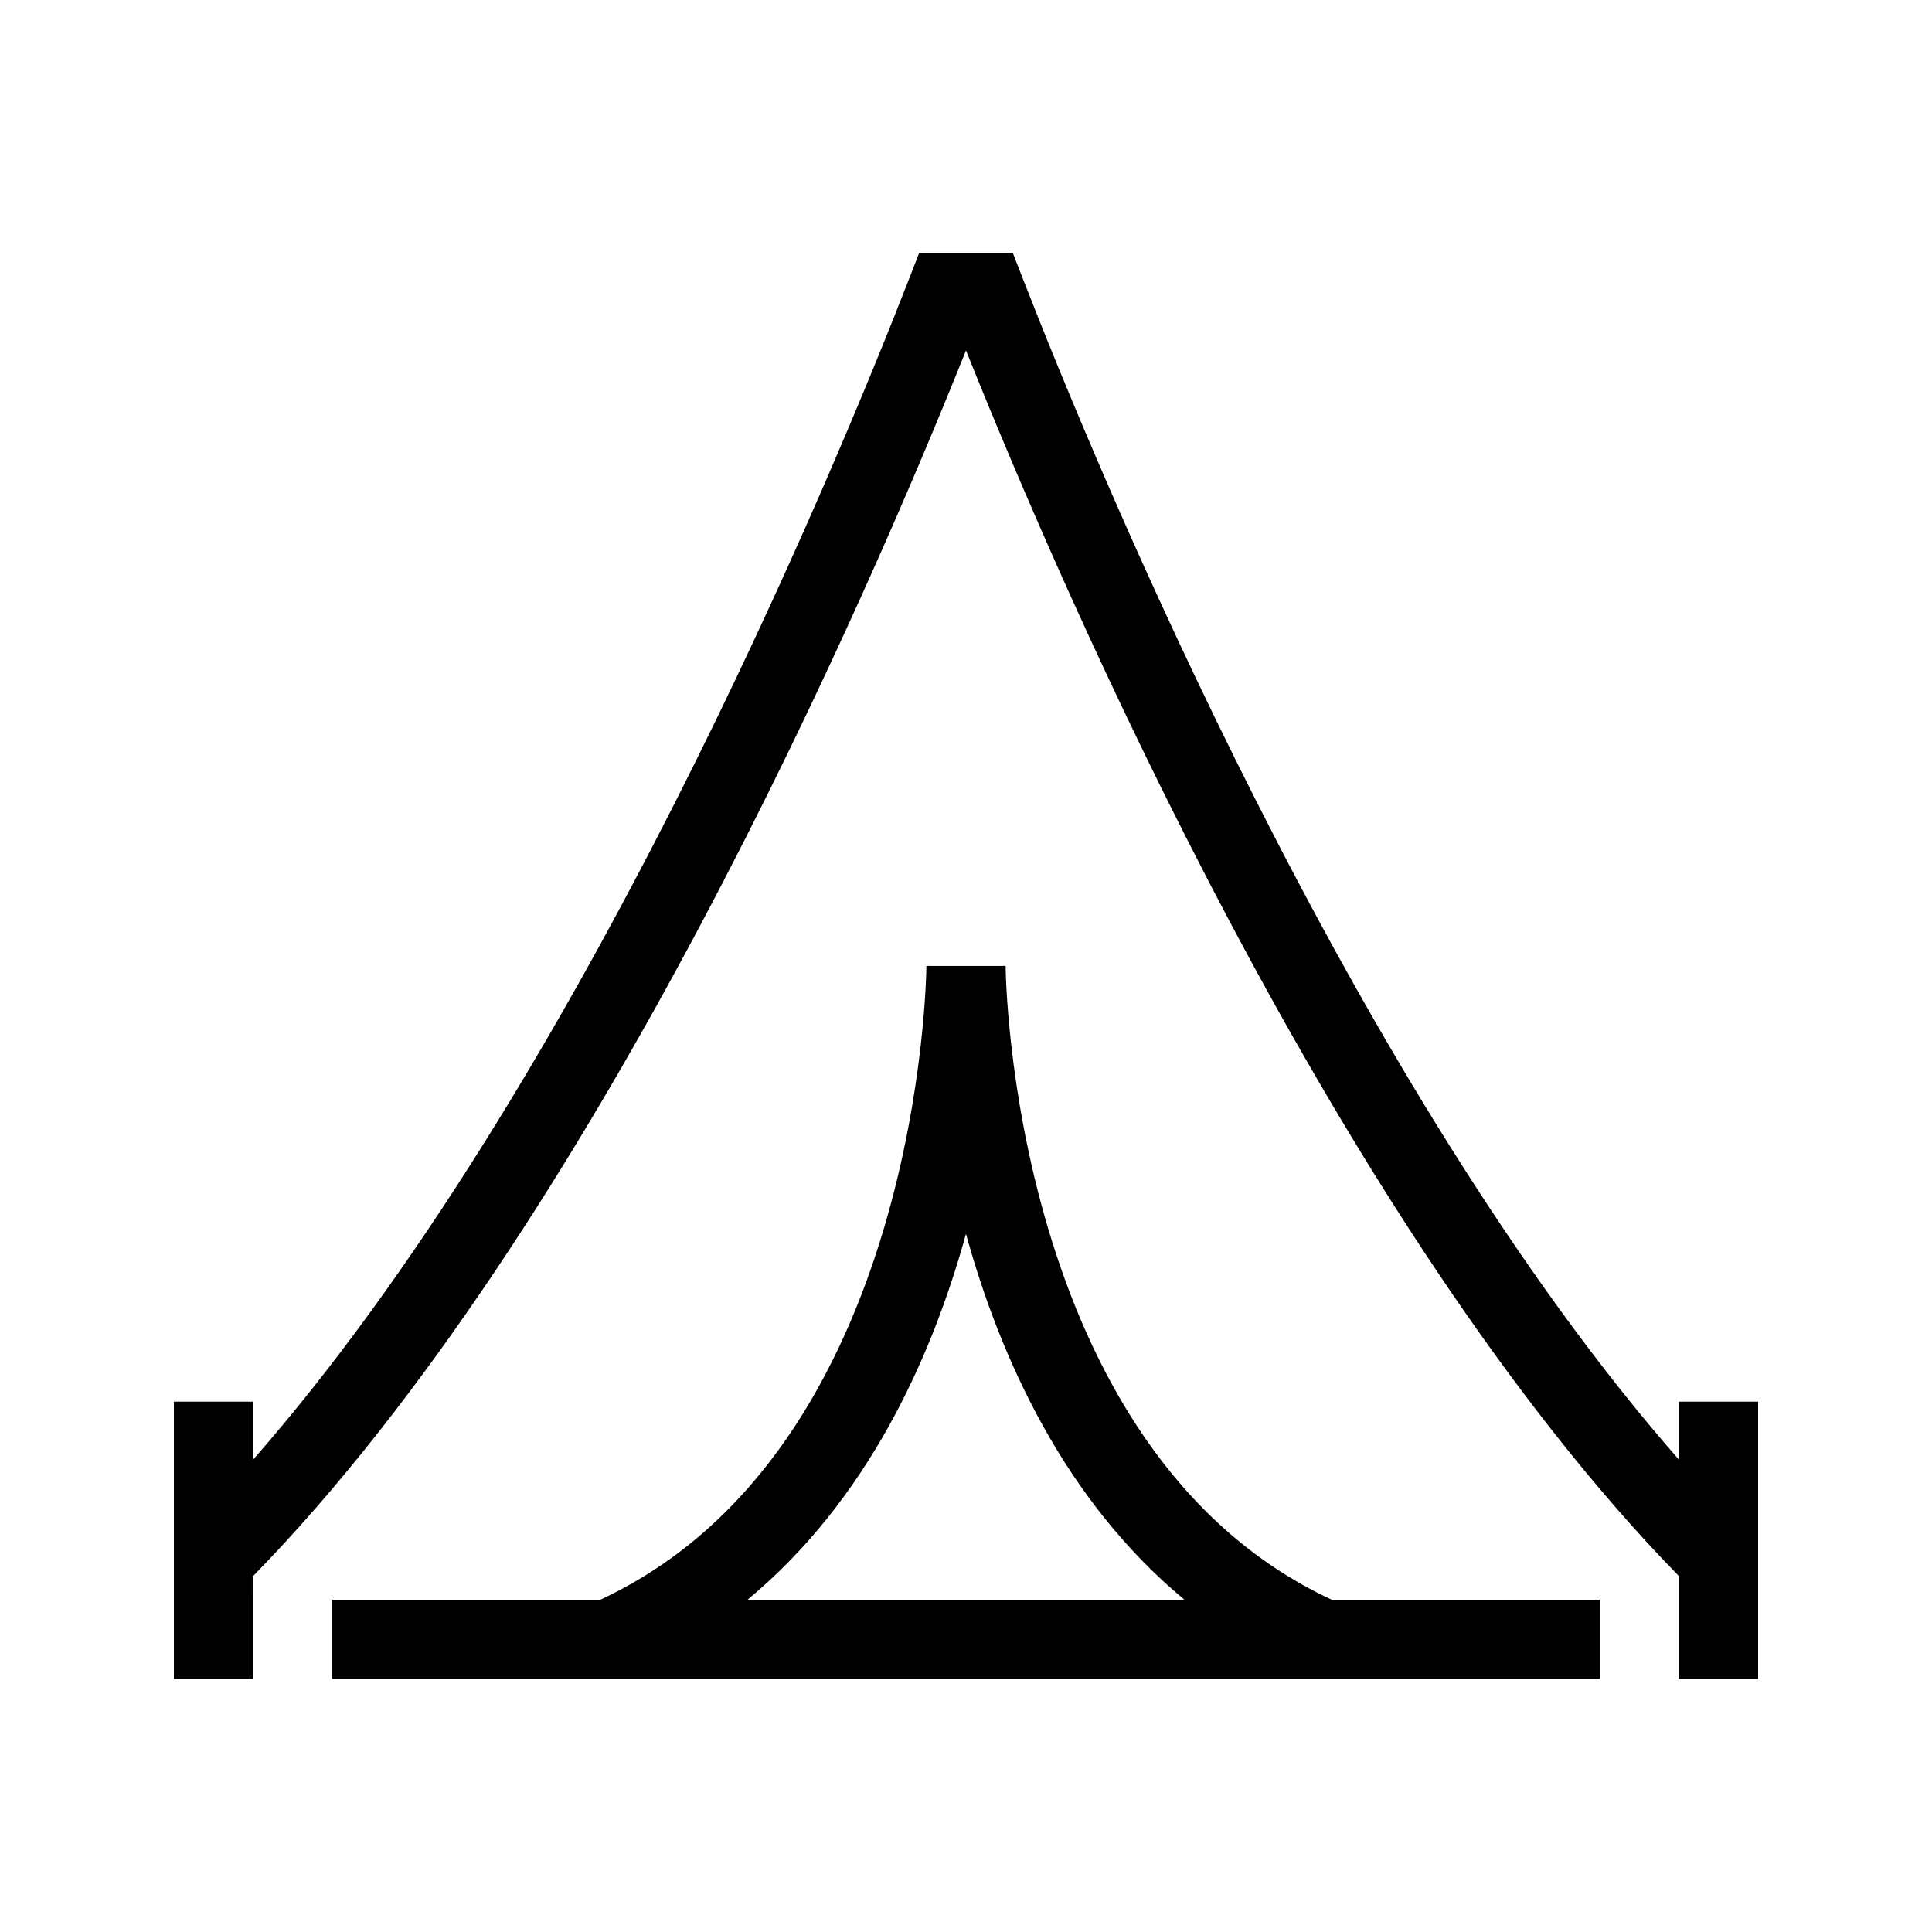
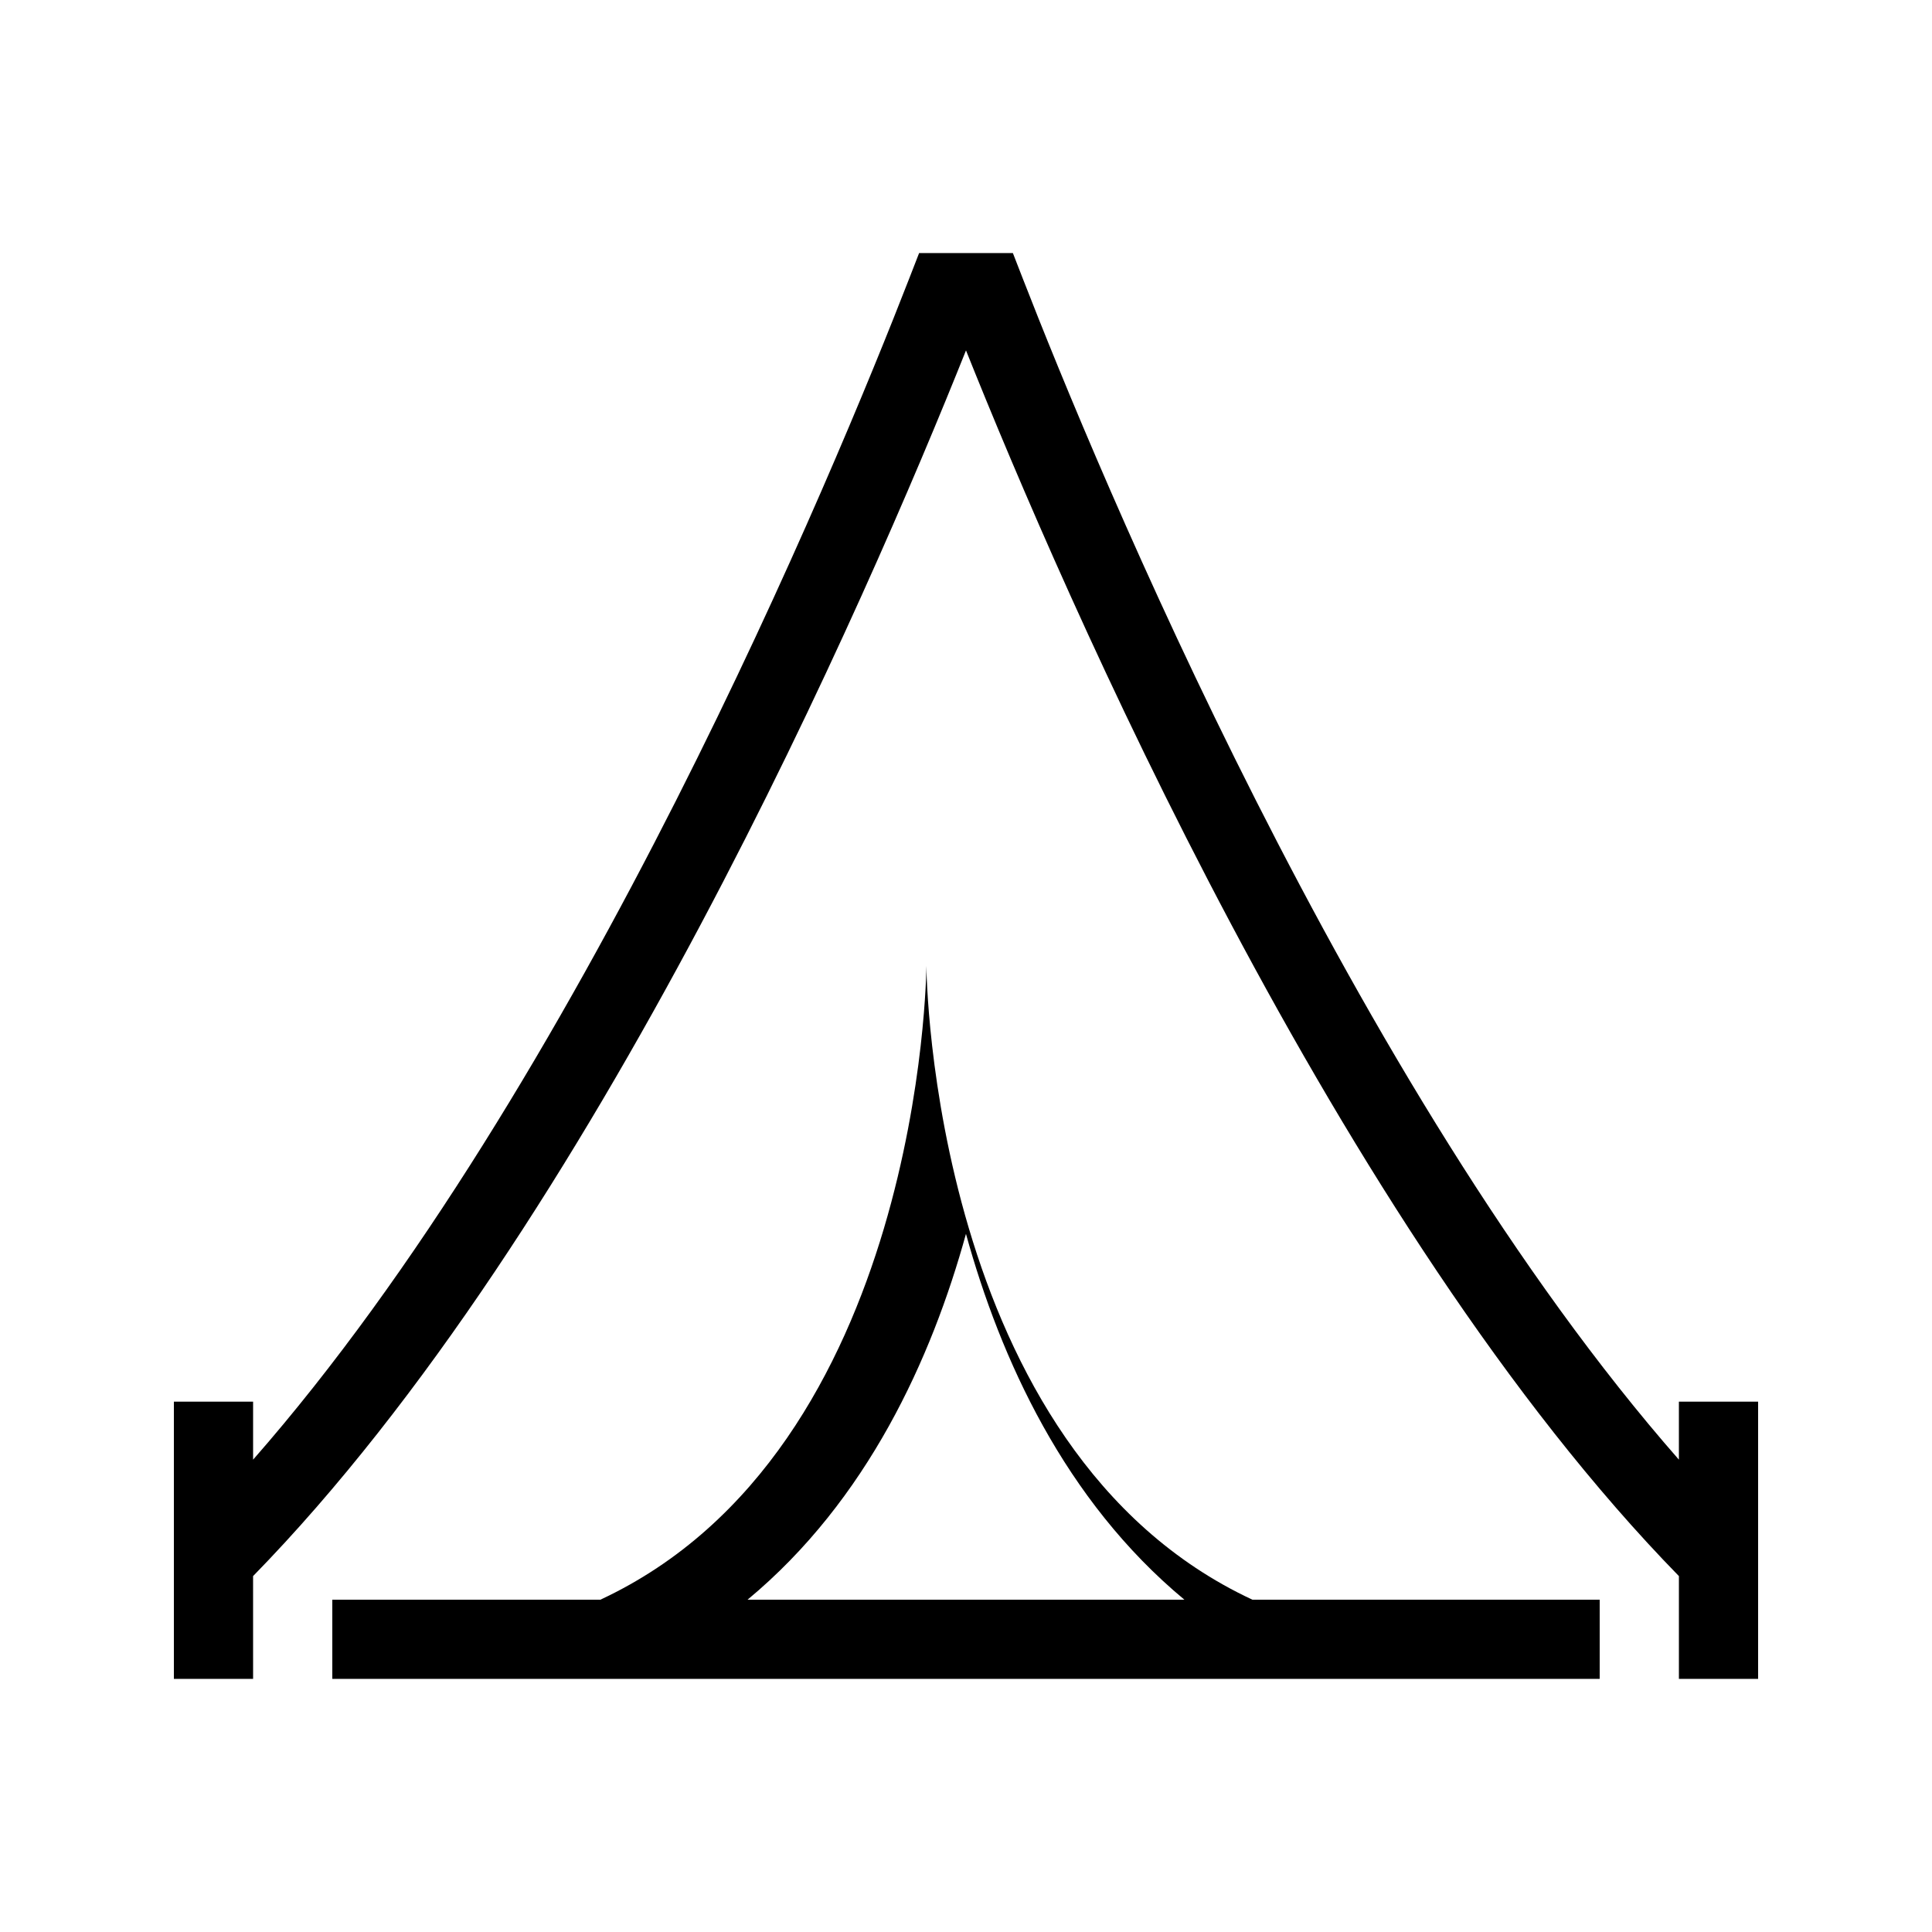
<svg xmlns="http://www.w3.org/2000/svg" fill="#000000" width="800px" height="800px" version="1.1" viewBox="144 144 512 512">
-   <path d="m609.92 515.45v73.473h-20.992v-27.242c-90.523-92.645-162.89-259.68-188.93-324.82-26.039 65.141-98.406 232.18-188.93 324.82l0.004 27.242h-20.992v-73.473h20.992v15.375c86.57-98.699 154.27-262.59 173.9-313.07l2.602-6.691h24.848l2.602 6.691c19.637 50.477 87.332 214.37 173.9 313.07v-15.375zm-113.04 52.48h71.055v20.992h-335.87v-20.992h71.055c85.148-39.691 86.387-166.65 86.387-167.95l10.496 0.004 10.496-0.004c0 1.293 1.234 128.25 86.383 167.95zm-154.76 0h115.75c-31.766-26.363-48.773-63.969-57.879-96.945-9.102 32.98-26.109 70.582-57.875 96.945z" />
+   <path d="m609.92 515.45v73.473h-20.992v-27.242c-90.523-92.645-162.89-259.68-188.93-324.82-26.039 65.141-98.406 232.18-188.93 324.82l0.004 27.242h-20.992v-73.473h20.992v15.375c86.57-98.699 154.27-262.59 173.9-313.07l2.602-6.691h24.848l2.602 6.691c19.637 50.477 87.332 214.37 173.9 313.07v-15.375zm-113.04 52.48h71.055v20.992h-335.87v-20.992h71.055c85.148-39.691 86.387-166.65 86.387-167.95c0 1.293 1.234 128.25 86.383 167.95zm-154.76 0h115.75c-31.766-26.363-48.773-63.969-57.879-96.945-9.102 32.98-26.109 70.582-57.875 96.945z" />
</svg>